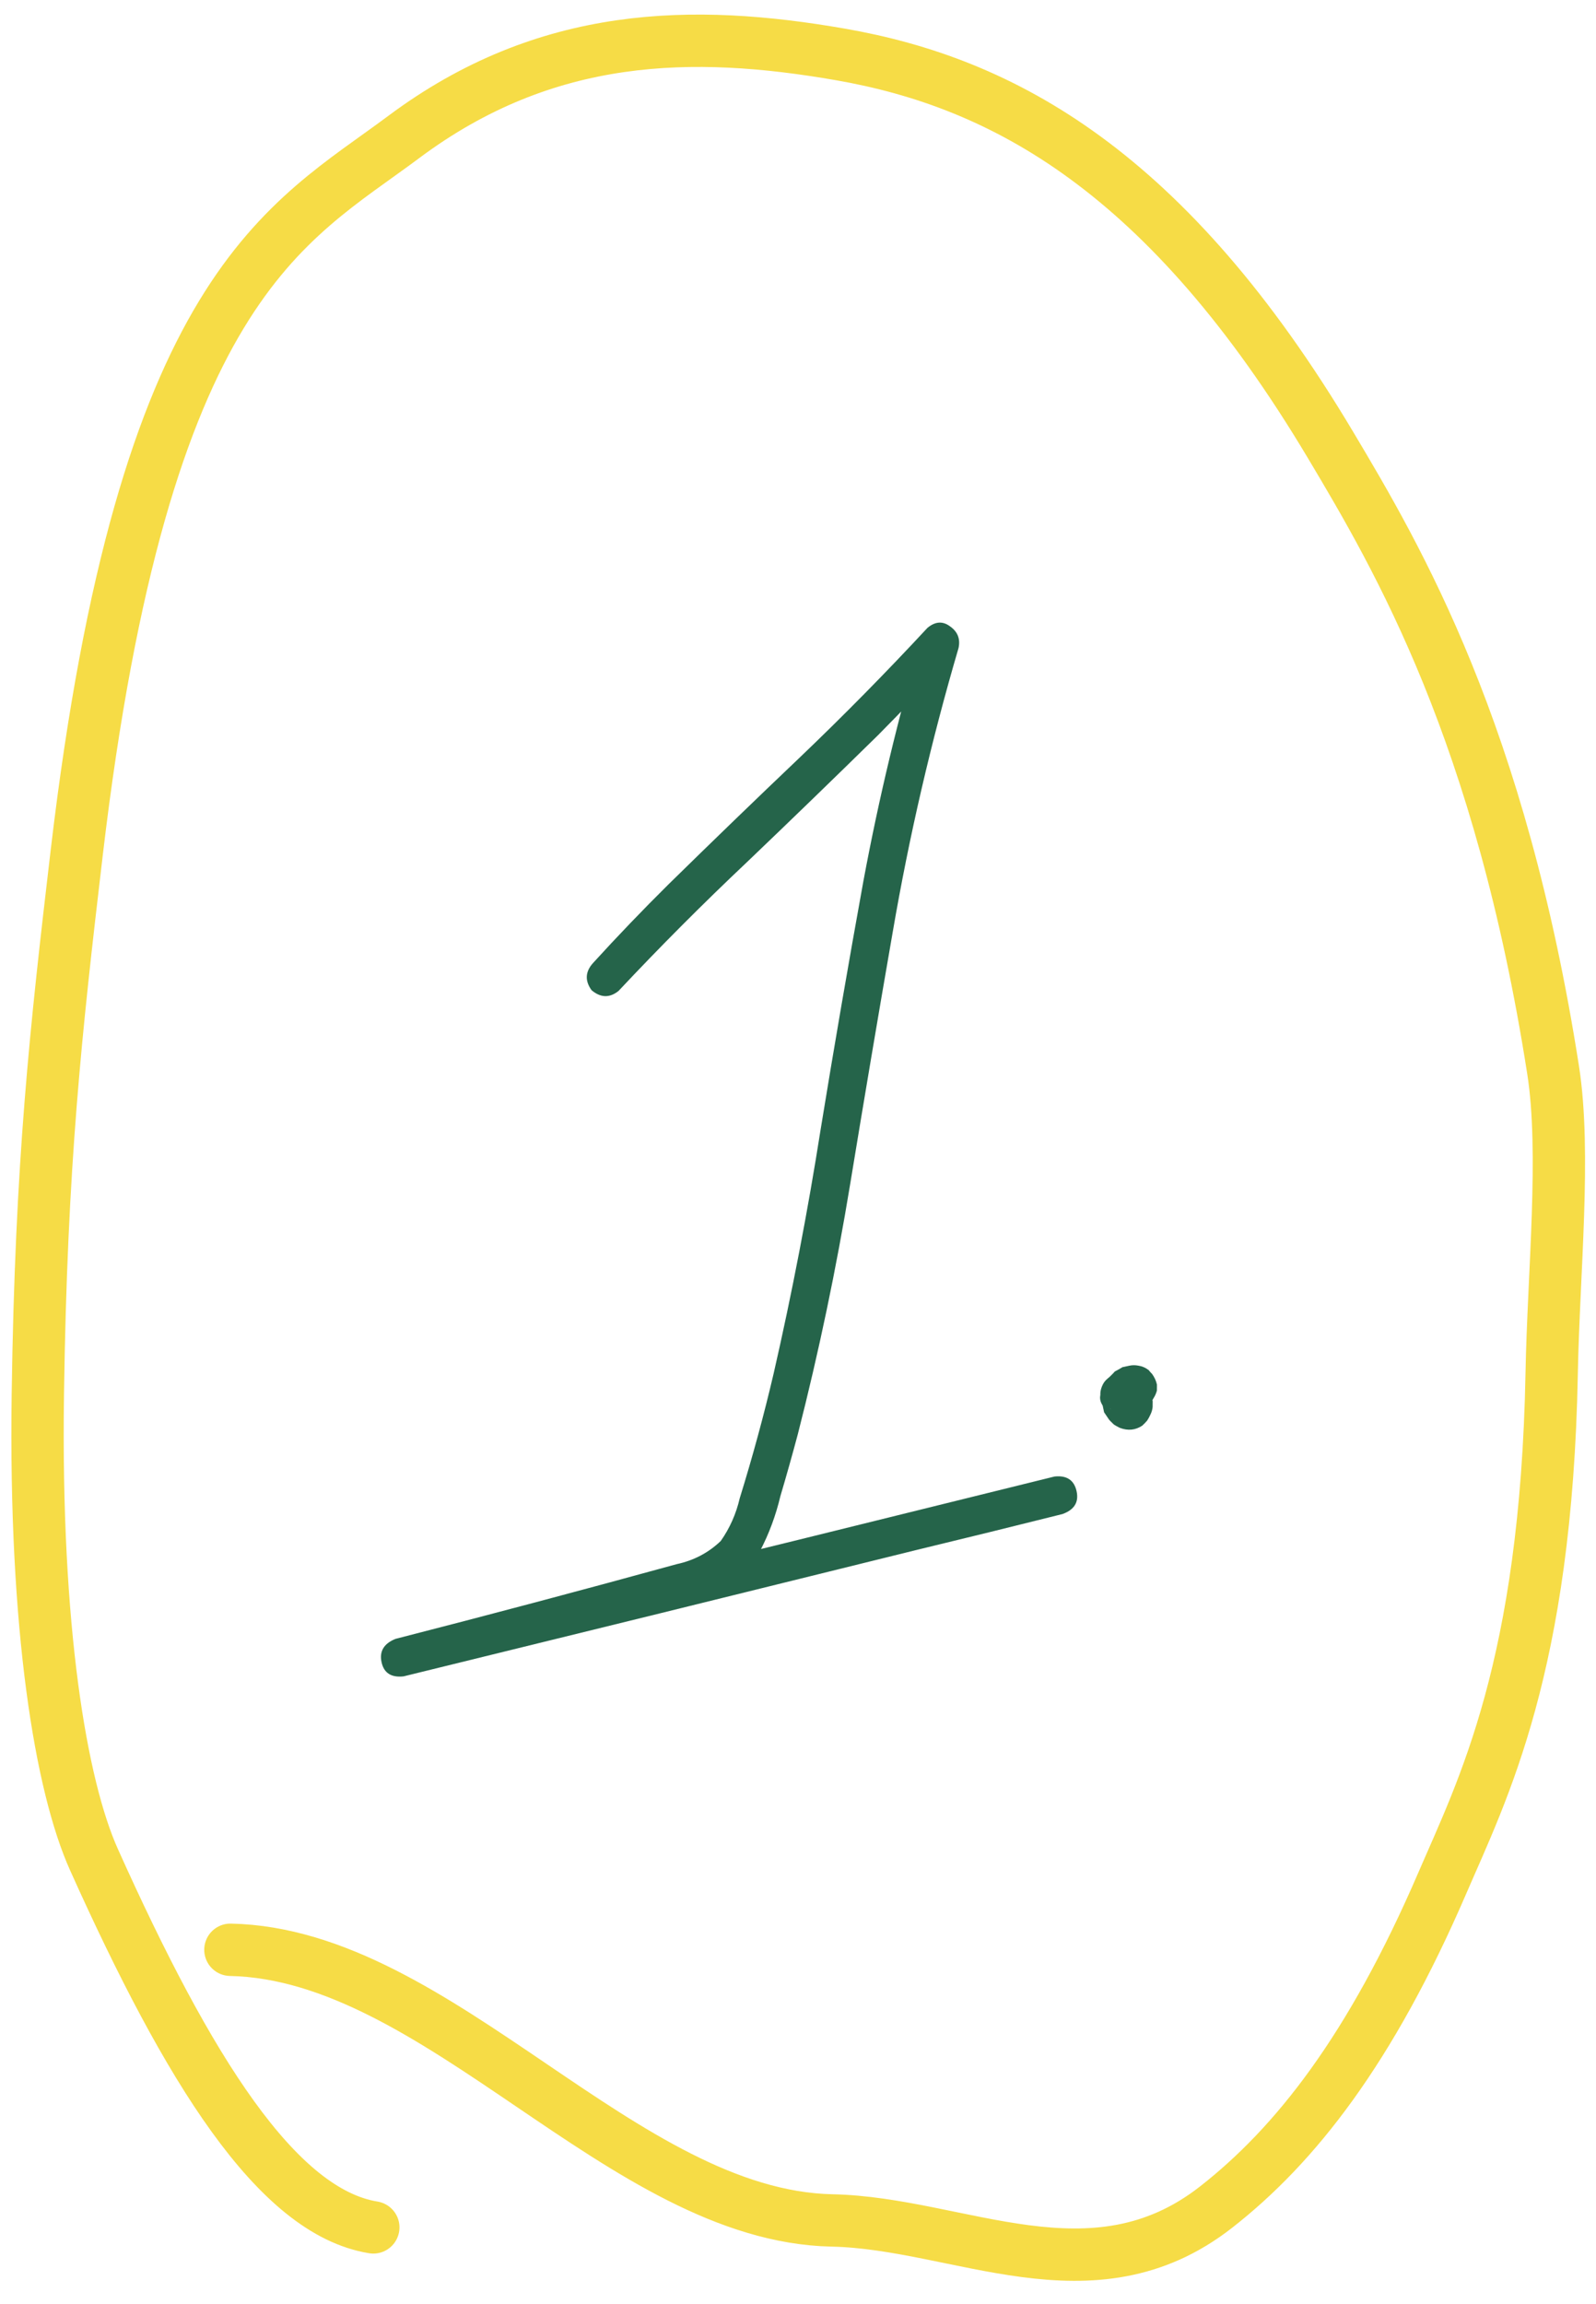
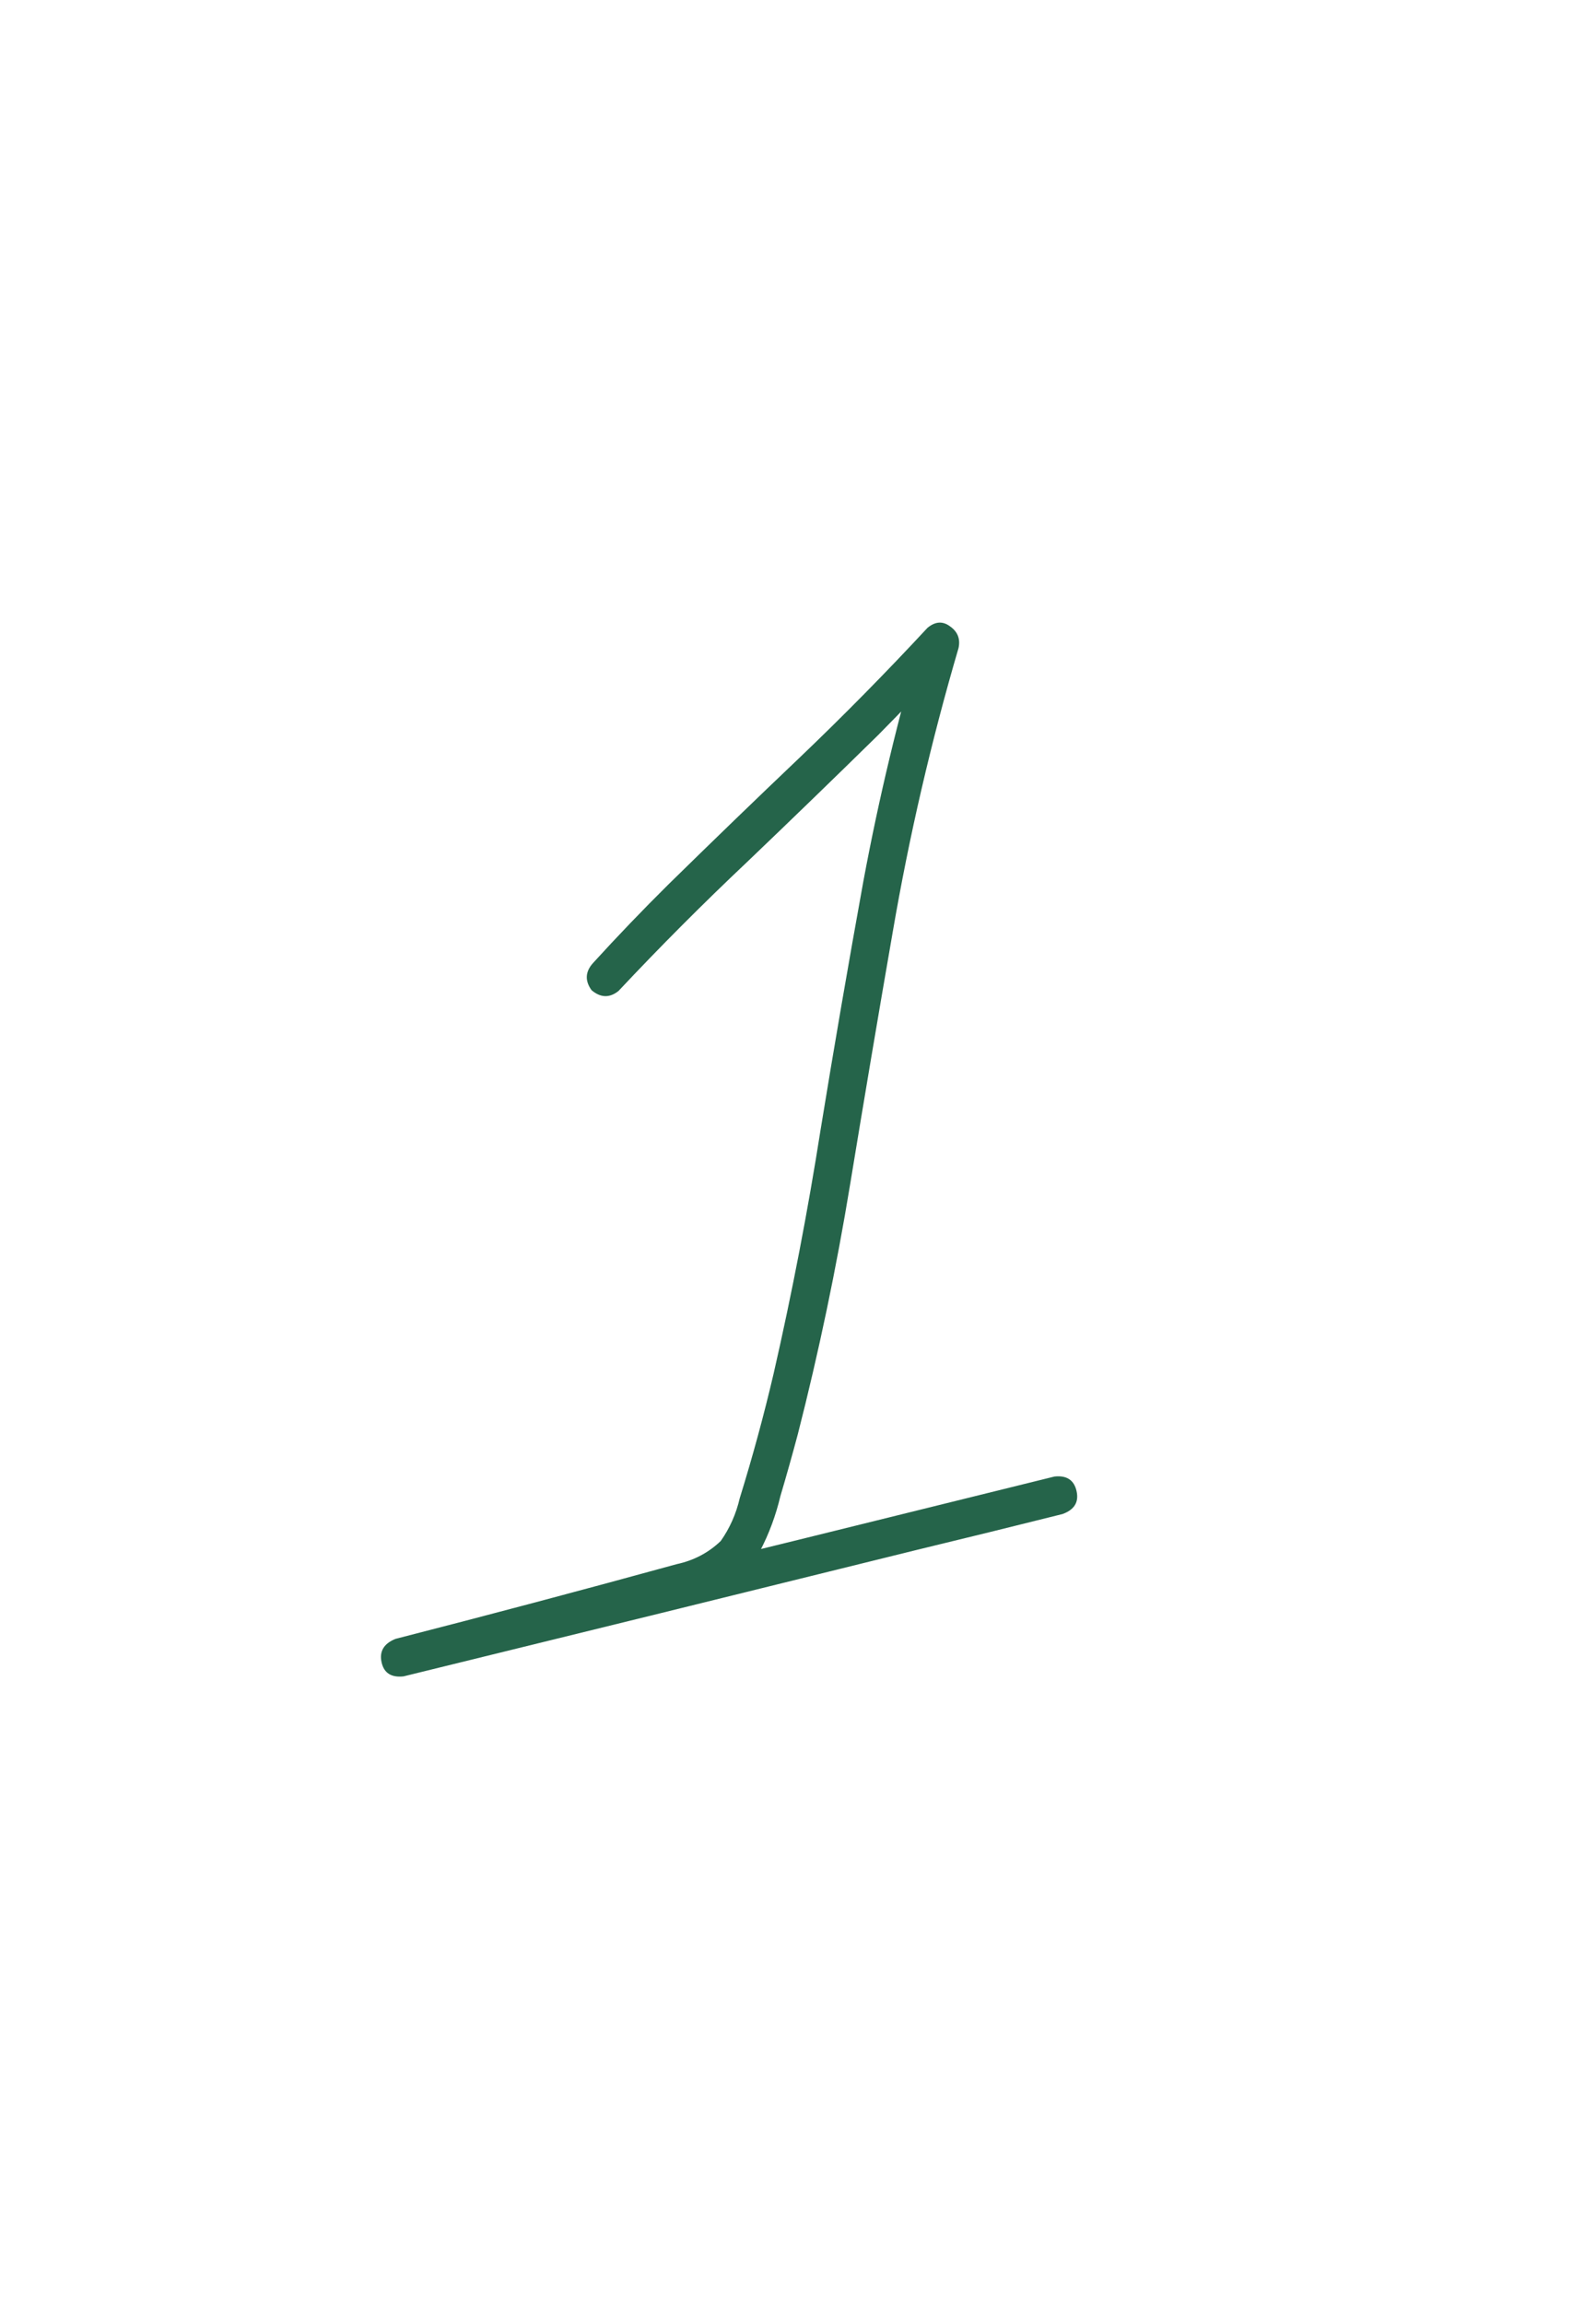
<svg xmlns="http://www.w3.org/2000/svg" width="61" height="88" viewBox="0 0 61 88" fill="none">
  <path d="M23.64 37.854C23.299 38.127 22.956 38.117 22.61 37.825C22.35 37.465 22.368 37.12 22.663 36.79C23.606 35.755 24.573 34.749 25.561 33.771C27.212 32.152 28.873 30.547 30.546 28.956C32.232 27.346 33.865 25.689 35.447 23.985C35.744 23.738 36.031 23.718 36.309 23.925C36.602 24.129 36.711 24.405 36.636 24.754C35.588 28.325 34.749 31.942 34.12 35.606C33.561 38.822 33.019 42.035 32.492 45.244C31.965 48.453 31.299 51.634 30.493 54.786C30.281 55.581 30.059 56.369 29.827 57.151C29.652 57.888 29.394 58.584 29.052 59.24C28.634 59.929 28.082 60.422 27.396 60.719C26.711 61.016 25.996 61.252 25.251 61.429C21.975 62.298 18.699 63.167 15.424 64.036C15.321 63.559 15.219 63.081 15.116 62.604C16.968 62.157 18.818 61.702 20.666 61.239C27.214 59.635 33.759 58.023 40.303 56.402C40.775 56.351 41.057 56.54 41.149 56.97C41.238 57.384 41.059 57.672 40.611 57.835C38.762 58.298 36.912 58.753 35.061 59.2C28.517 60.82 21.971 62.432 15.424 64.036C14.952 64.088 14.671 63.906 14.583 63.492C14.494 63.079 14.672 62.783 15.116 62.604C18.698 61.686 22.281 60.734 25.865 59.749C26.517 59.609 27.078 59.314 27.548 58.864C27.892 58.374 28.134 57.831 28.272 57.235C28.764 55.648 29.197 54.057 29.57 52.462C30.275 49.382 30.873 46.273 31.366 43.138C31.884 39.964 32.428 36.801 33.001 33.649C33.589 30.493 34.336 27.378 35.241 24.304C35.647 24.566 36.043 24.823 36.43 25.073C35.499 26.088 34.541 27.093 33.556 28.086C31.905 29.705 30.238 31.32 28.552 32.93C26.863 34.524 25.226 36.165 23.64 37.854Z" fill="#25644A" />
-   <path d="M43.202 54.083C43.046 54.133 42.899 54.148 42.762 54.127C42.691 54.109 42.621 54.091 42.55 54.073C42.422 54.017 42.312 53.932 42.221 53.819C42.172 53.746 42.133 53.679 42.104 53.619C42.048 53.515 42.032 53.401 42.056 53.28C42.051 53.181 42.071 53.077 42.114 52.968C42.157 52.859 42.213 52.772 42.282 52.707C42.364 52.623 42.459 52.561 42.567 52.521C42.739 52.468 42.909 52.448 43.079 52.461C43.181 52.473 43.279 52.502 43.372 52.548C43.539 52.629 43.678 52.732 43.788 52.858C43.834 52.915 43.871 52.974 43.901 53.034C43.927 53.078 43.953 53.123 43.979 53.167C44 53.263 44.018 53.35 44.035 53.43C44.039 53.446 44.042 53.461 44.046 53.477C44.049 53.493 44.053 53.509 44.056 53.525C44.054 53.592 44.053 53.667 44.054 53.75C44.043 53.852 44.014 53.95 43.967 54.043C43.933 54.117 43.898 54.183 43.86 54.241C43.847 54.261 43.841 54.27 43.841 54.27C43.788 54.332 43.727 54.395 43.657 54.459C43.395 54.632 43.109 54.66 42.801 54.543C42.727 54.509 42.652 54.467 42.574 54.417C42.532 54.376 42.49 54.335 42.448 54.294C42.406 54.254 42.372 54.211 42.346 54.166C42.297 54.094 42.248 54.021 42.199 53.948C42.179 53.853 42.158 53.757 42.138 53.662C42.134 53.646 42.131 53.63 42.127 53.614C42.124 53.598 42.121 53.582 42.117 53.566C42.113 53.468 42.118 53.375 42.133 53.288C42.126 53.257 42.129 53.231 42.141 53.212C42.156 53.125 42.178 53.037 42.209 52.947C42.218 52.912 42.235 52.875 42.26 52.837C42.294 52.763 42.336 52.687 42.386 52.61C42.402 52.606 42.416 52.595 42.429 52.576C42.498 52.511 42.56 52.448 42.613 52.386C42.657 52.36 42.71 52.332 42.77 52.303C42.814 52.277 42.859 52.25 42.903 52.224C42.919 52.221 42.927 52.219 42.927 52.219C43.006 52.202 43.086 52.185 43.166 52.168C43.277 52.144 43.394 52.144 43.515 52.168C43.653 52.188 43.781 52.244 43.901 52.335C43.946 52.392 43.99 52.441 44.032 52.481C44.126 52.611 44.189 52.748 44.219 52.891C44.217 52.958 44.217 53.033 44.218 53.116C44.191 53.221 44.146 53.323 44.083 53.419C44.037 53.513 43.971 53.593 43.886 53.661C43.8 53.73 43.702 53.776 43.59 53.8C43.483 53.84 43.368 53.847 43.246 53.824C43.227 53.811 43.209 53.807 43.193 53.81C43.276 53.809 43.351 53.809 43.418 53.812C43.402 53.815 43.379 53.82 43.347 53.827C43.426 53.81 43.496 53.787 43.556 53.757C43.544 53.776 43.522 53.789 43.49 53.796C43.55 53.767 43.609 53.729 43.666 53.684C43.653 53.703 43.633 53.724 43.604 53.747C43.661 53.701 43.708 53.65 43.746 53.592C43.721 53.63 43.702 53.659 43.689 53.679C43.727 53.621 43.764 53.563 43.802 53.505C43.777 53.543 43.754 53.59 43.732 53.645C43.75 53.574 43.768 53.504 43.786 53.433C43.781 53.484 43.773 53.527 43.764 53.563C43.767 53.495 43.767 53.42 43.766 53.337C43.776 53.385 43.786 53.433 43.797 53.481C43.78 53.401 43.755 53.323 43.722 53.247C43.744 53.276 43.759 53.306 43.766 53.337C43.736 53.277 43.699 53.219 43.654 53.162C43.673 53.174 43.692 53.187 43.711 53.199C43.654 53.162 43.602 53.115 43.556 53.058C43.576 53.07 43.597 53.091 43.619 53.119C43.561 53.082 43.503 53.044 43.445 53.007C43.445 53.007 43.455 53.013 43.474 53.026C43.197 53.052 42.921 53.086 42.647 53.128C42.644 53.112 42.65 53.102 42.666 53.099C42.613 53.16 42.558 53.214 42.501 53.259C42.513 53.24 42.528 53.229 42.543 53.225C42.506 53.283 42.468 53.341 42.431 53.399C42.443 53.38 42.448 53.362 42.444 53.346C42.426 53.417 42.408 53.487 42.39 53.558C42.403 53.538 42.405 53.513 42.398 53.481C42.4 53.564 42.399 53.639 42.397 53.706C42.394 53.69 42.388 53.666 42.382 53.635C42.399 53.714 42.422 53.784 42.452 53.844C42.445 53.812 42.432 53.79 42.412 53.778C42.442 53.838 42.479 53.897 42.525 53.953C42.502 53.925 42.479 53.897 42.457 53.868C42.502 53.925 42.556 53.98 42.617 54.033C42.594 54.005 42.573 53.985 42.554 53.972C42.612 54.01 42.67 54.047 42.728 54.085C42.708 54.072 42.691 54.068 42.675 54.071C42.745 54.089 42.816 54.107 42.886 54.126C42.867 54.113 42.849 54.108 42.834 54.112C42.901 54.114 42.976 54.115 43.059 54.114C43.043 54.117 43.027 54.12 43.011 54.124C43.075 54.11 43.146 54.095 43.226 54.078C43.21 54.081 43.202 54.083 43.202 54.083Z" fill="#25644A" />
-   <path d="M8.806 74.48C16.807 74.645 23.8 84.653 31.802 84.819C36.666 84.919 41.738 88.014 46.475 84.313C49.512 81.941 52.384 78.287 55.126 71.931C56.657 68.381 59.098 63.659 59.306 52.451C59.377 48.635 59.854 44.026 59.361 40.875C57.346 27.982 53.449 21.349 50.853 16.997C44.617 6.543 38.344 3.161 32.115 2.078C26.494 1.101 20.881 1.167 15.431 5.233C10.955 8.573 5.491 10.864 2.932 32.575C2.13 39.384 1.573 44.416 1.446 53.255C1.318 62.195 2.322 68.213 3.594 71.042C7.203 79.075 10.585 84.486 14.268 85.085" stroke="#F6DC46" stroke-width="2" stroke-linecap="round" />
</svg>